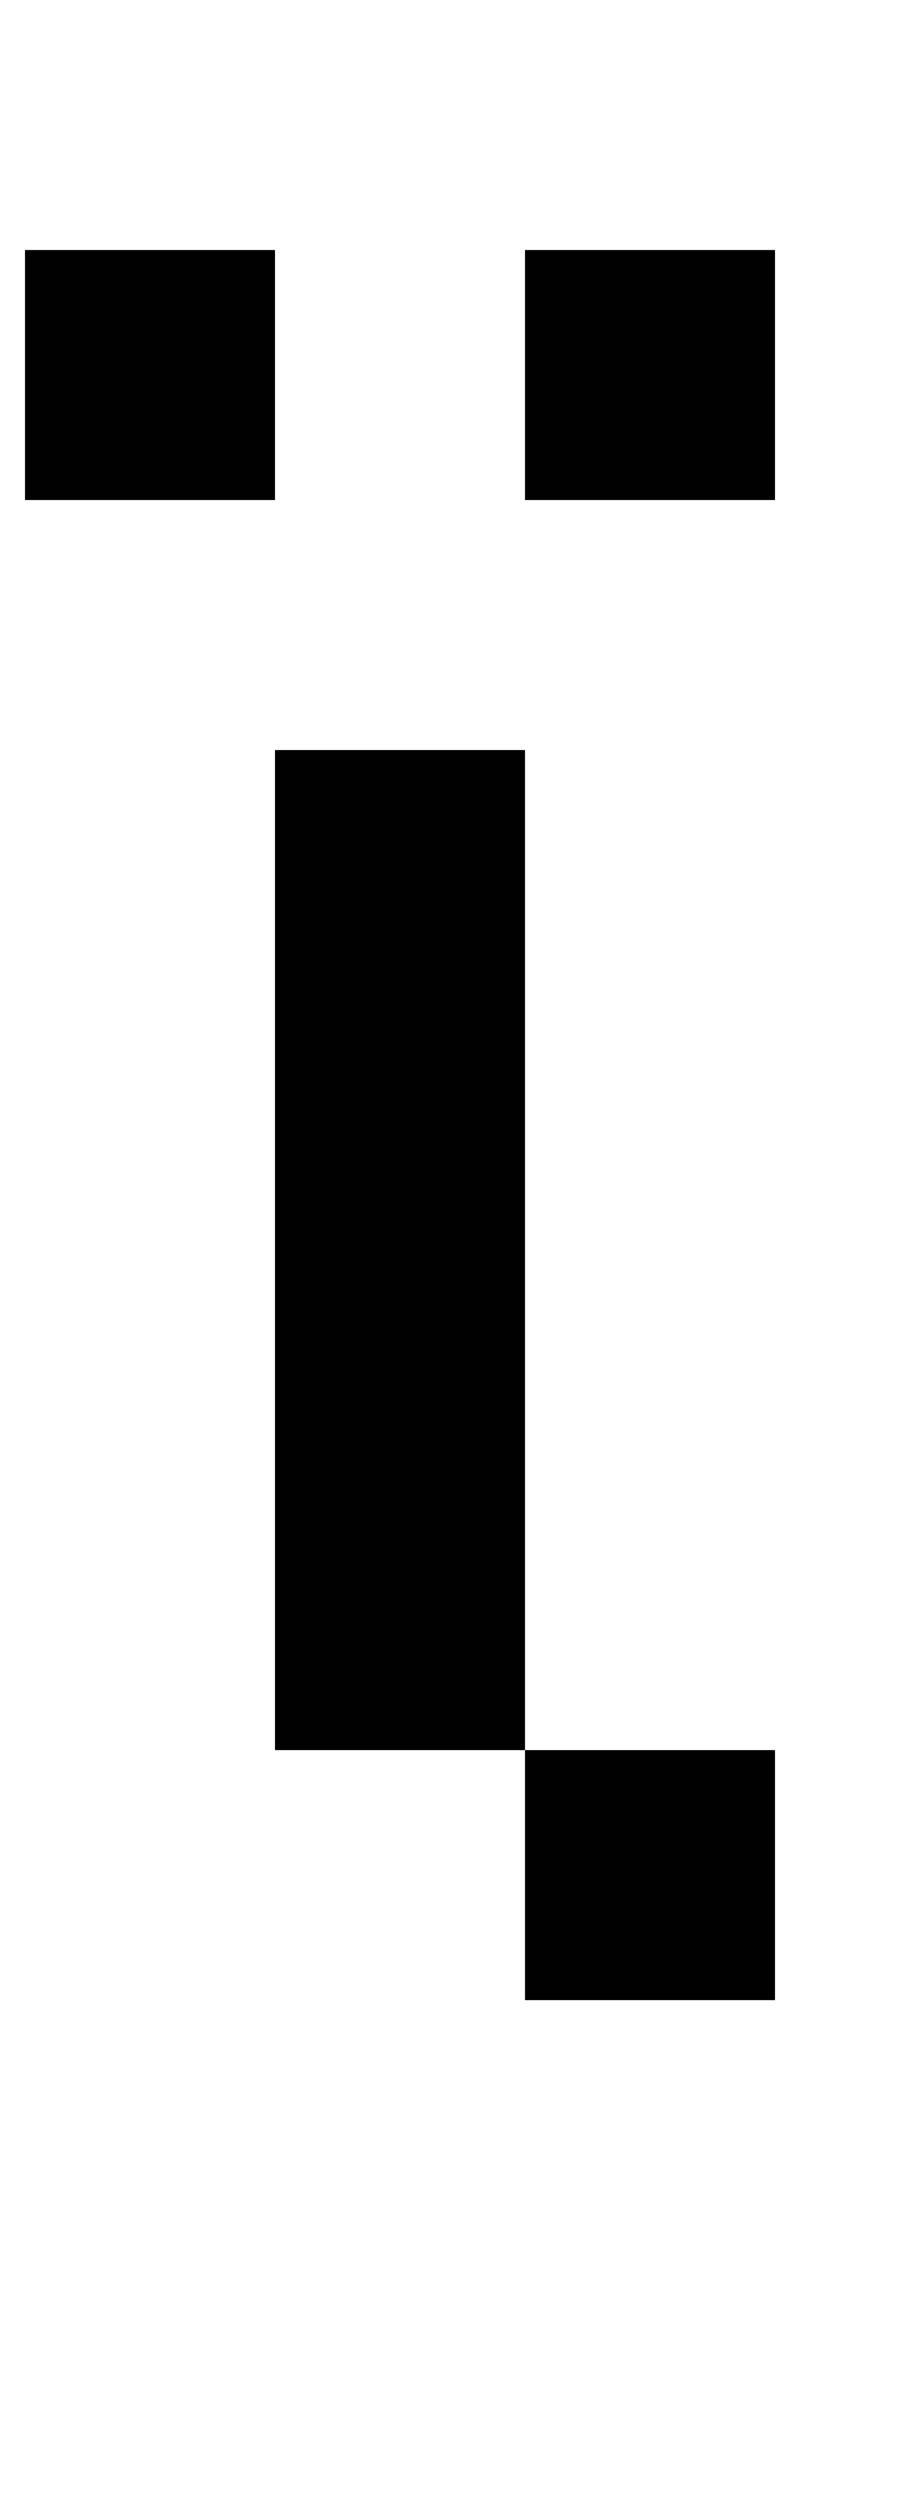
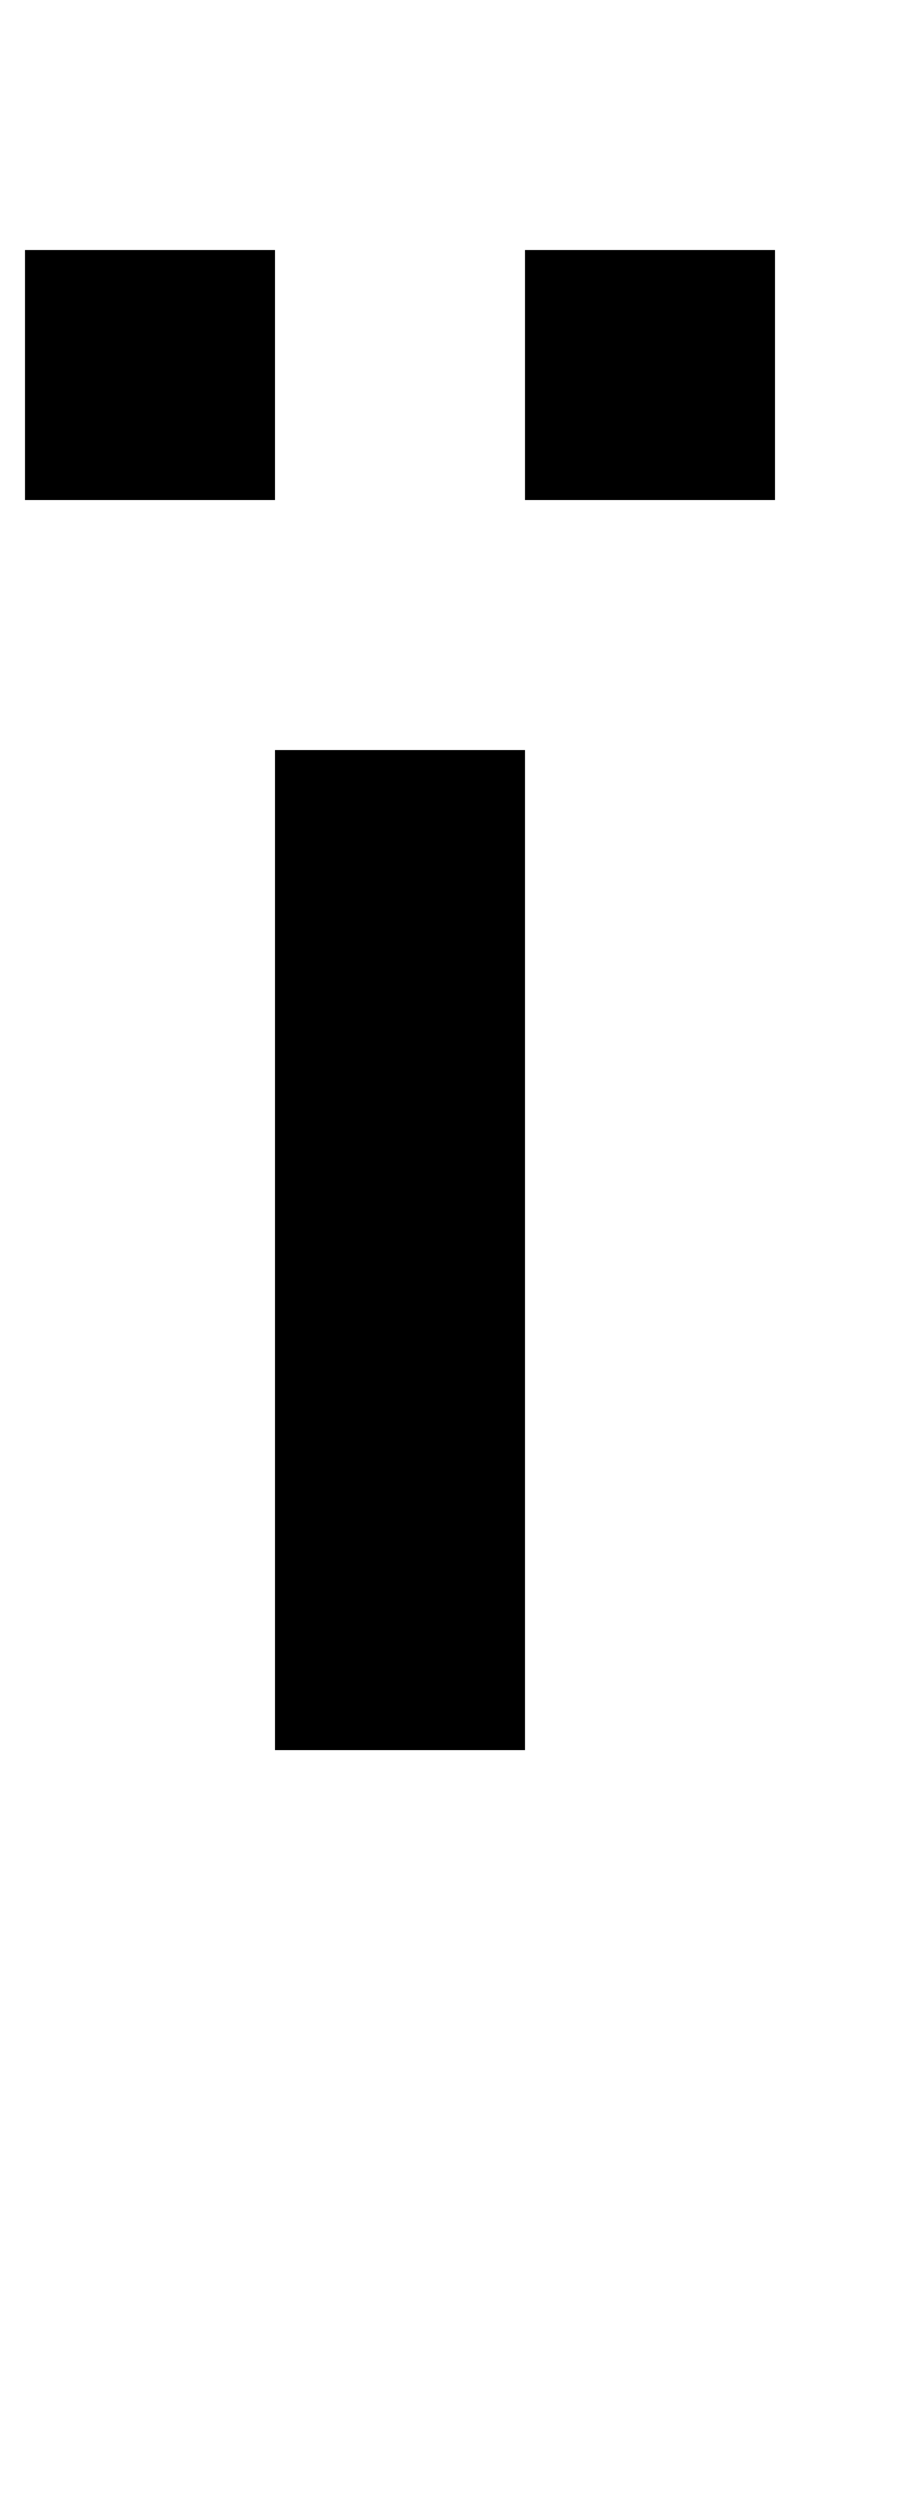
<svg xmlns="http://www.w3.org/2000/svg" version="1.1" viewBox="-60 0 360 1000">
-   <path fill="currentColor" d="M250 100v100h-100v-100h100zM50 100v100h-100v-100h100zM150 800v-100h-100v-400h100v400h100v100h-100z" />
+   <path fill="currentColor" d="M250 100v100h-100v-100h100zM50 100v100h-100v-100h100zM150 800v-100h-100v-400h100v400v100h-100z" />
</svg>